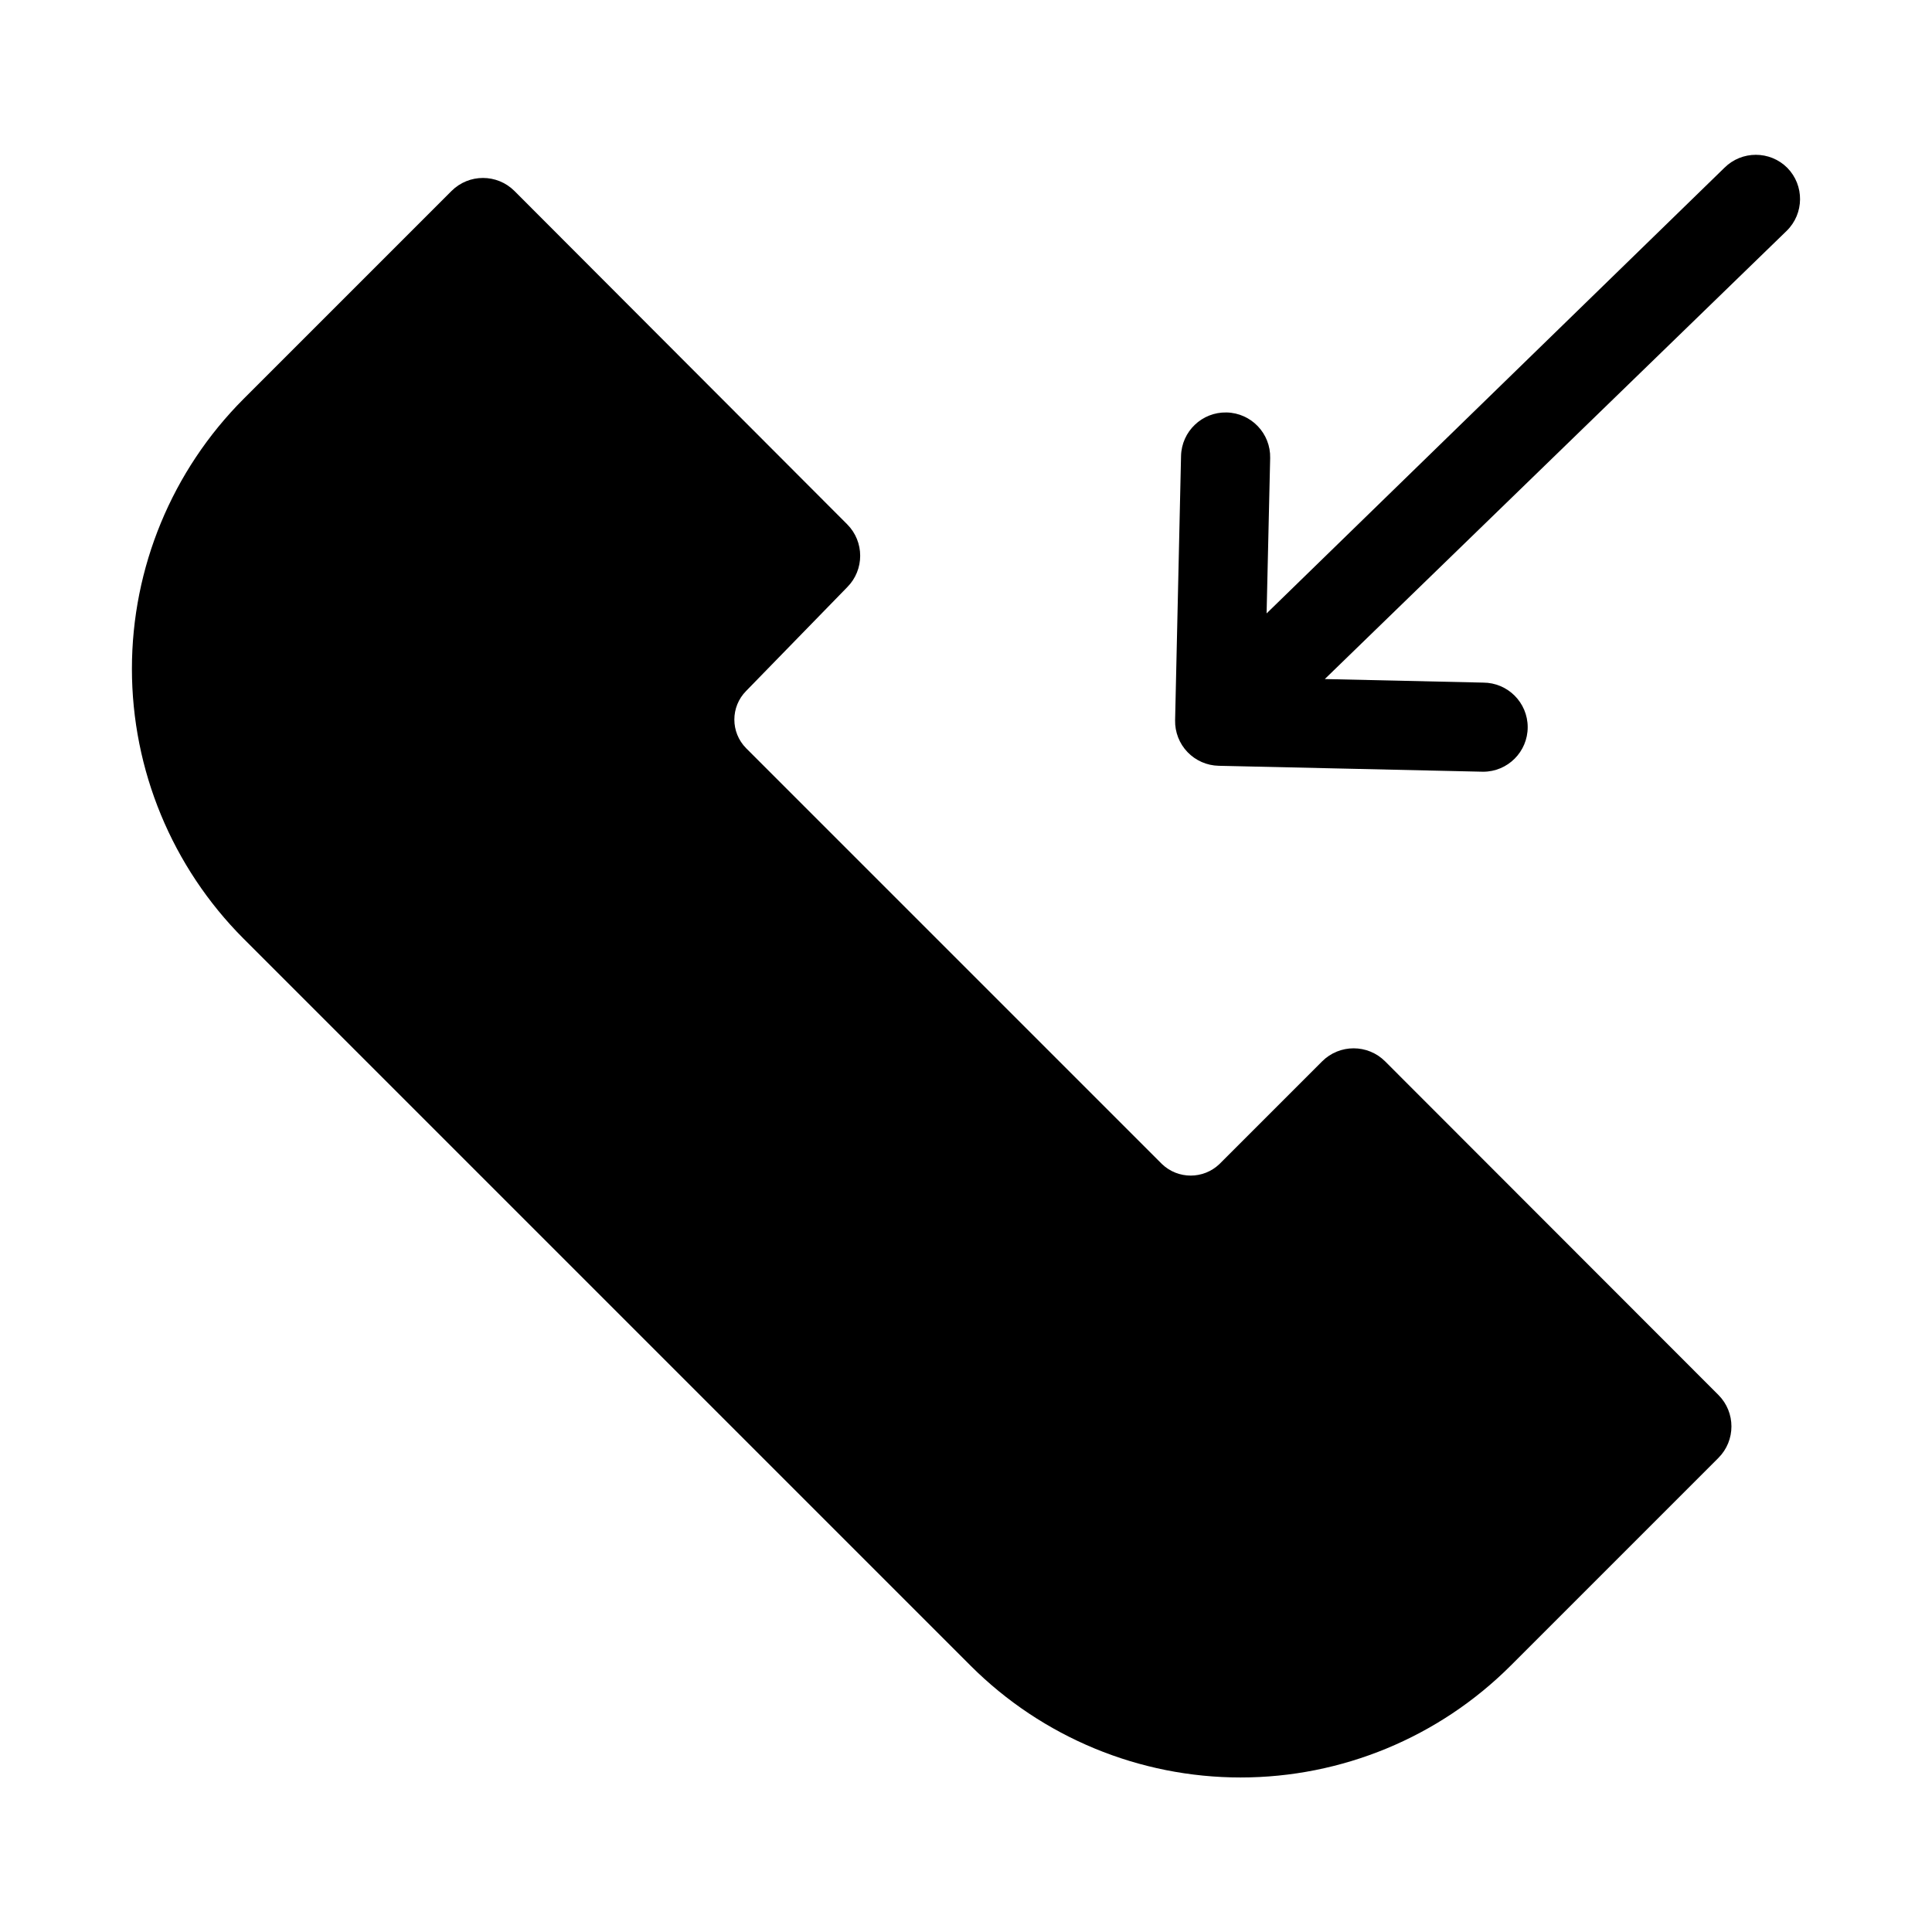
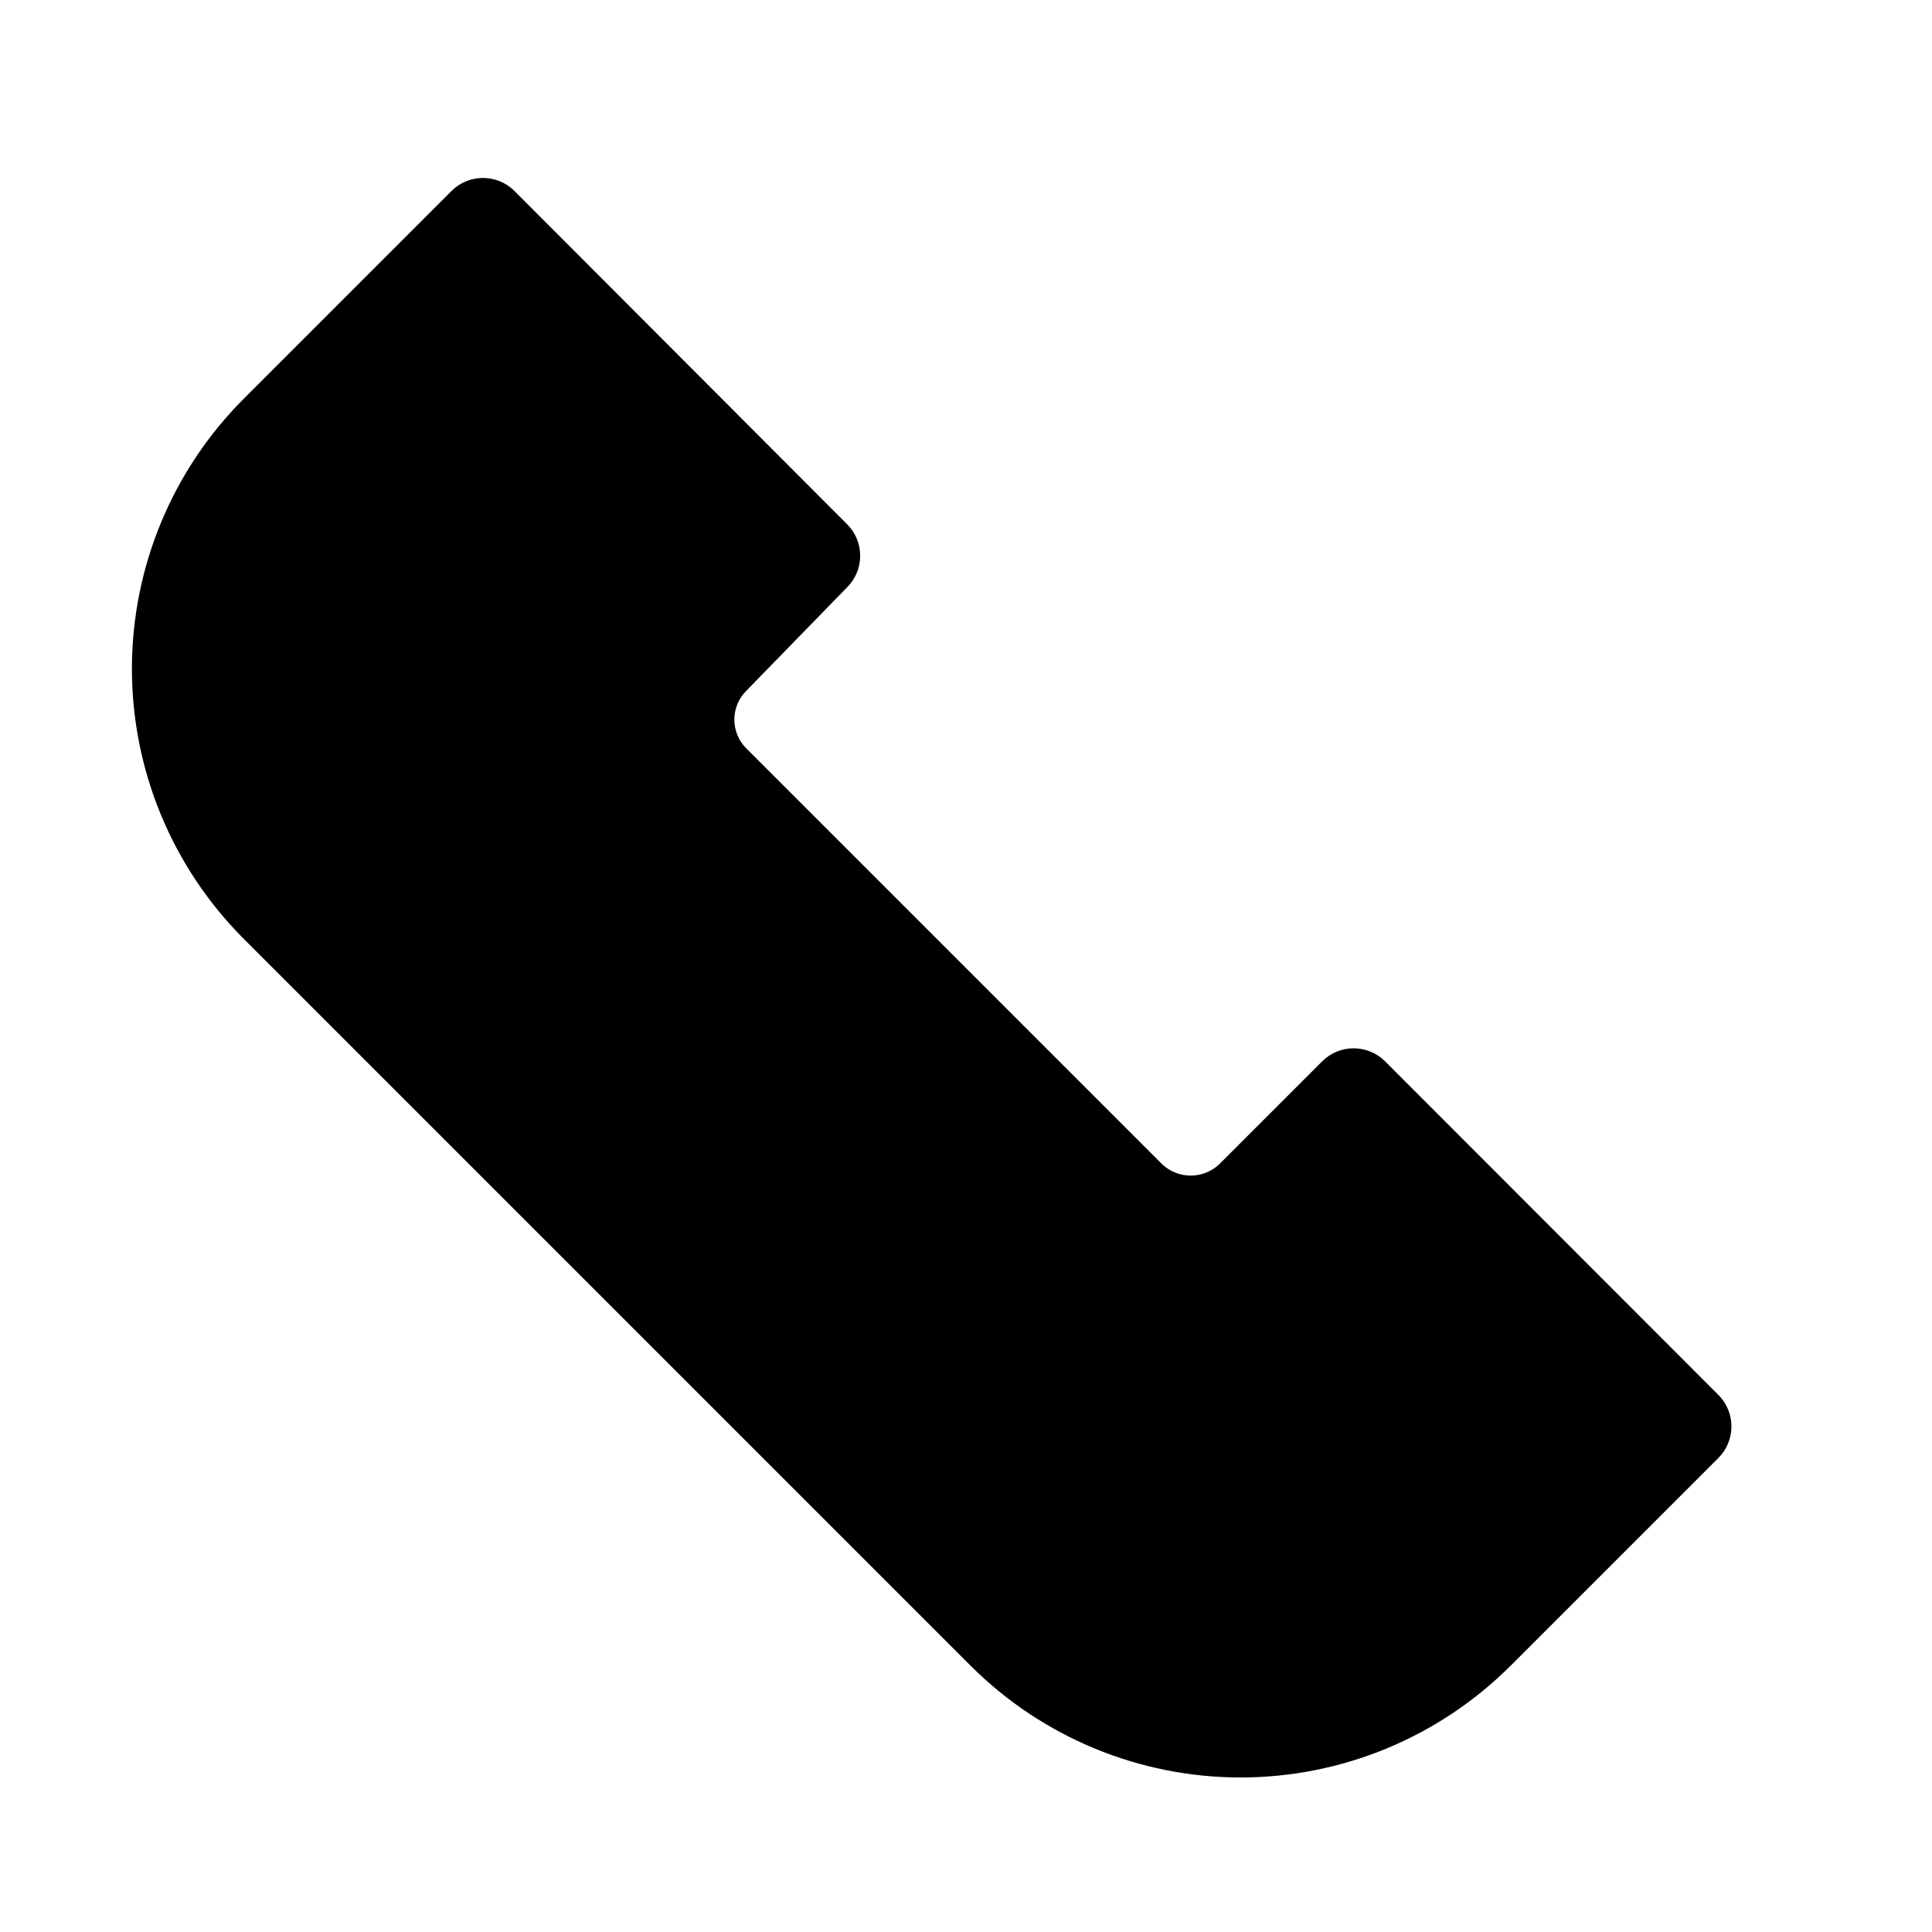
<svg xmlns="http://www.w3.org/2000/svg" fill="#000000" width="800px" height="800px" version="1.1" viewBox="144 144 512 512">
  <g>
-     <path d="m617.66 188.48c-4.609-4.606-12.078-4.606-16.688 0l-121.31 118.08 0.945-41.172c0.152-6.519-5.012-11.93-11.535-12.082-6.519-0.152-11.93 5.012-12.082 11.531l-1.574 70.062c-0.062 3.129 1.121 6.16 3.289 8.418 2.172 2.258 5.152 3.562 8.281 3.625l70.062 1.574c6.519 0 11.809-5.285 11.809-11.809 0-6.519-5.289-11.809-11.809-11.809l-41.957-0.945 122.41-118.79c4.648-4.566 4.719-12.035 0.156-16.688z" />
    <path d="m511.07 425.27c-4.613-4.606-12.078-4.606-16.691 0l-27.238 27.238 0.004-0.004c-4.258 4.051-10.938 4.051-15.195 0l-110.21-110.21c-4.172-4.207-4.172-10.988 0-15.191l26.766-27.477c4.602-4.609 4.602-12.078 0-16.688l-88.168-88.324c-4.609-4.606-12.078-4.606-16.688 0l-55.105 55.105c-18.945 18.98-29.586 44.699-29.586 71.516 0 26.816 10.641 52.539 29.586 71.52l192.71 192.71c18.98 18.941 44.699 29.582 71.516 29.582 26.82 0 52.539-10.641 71.52-29.582l55.105-55.105c4.602-4.609 4.602-12.078 0-16.688z" />
  </g>
</svg>